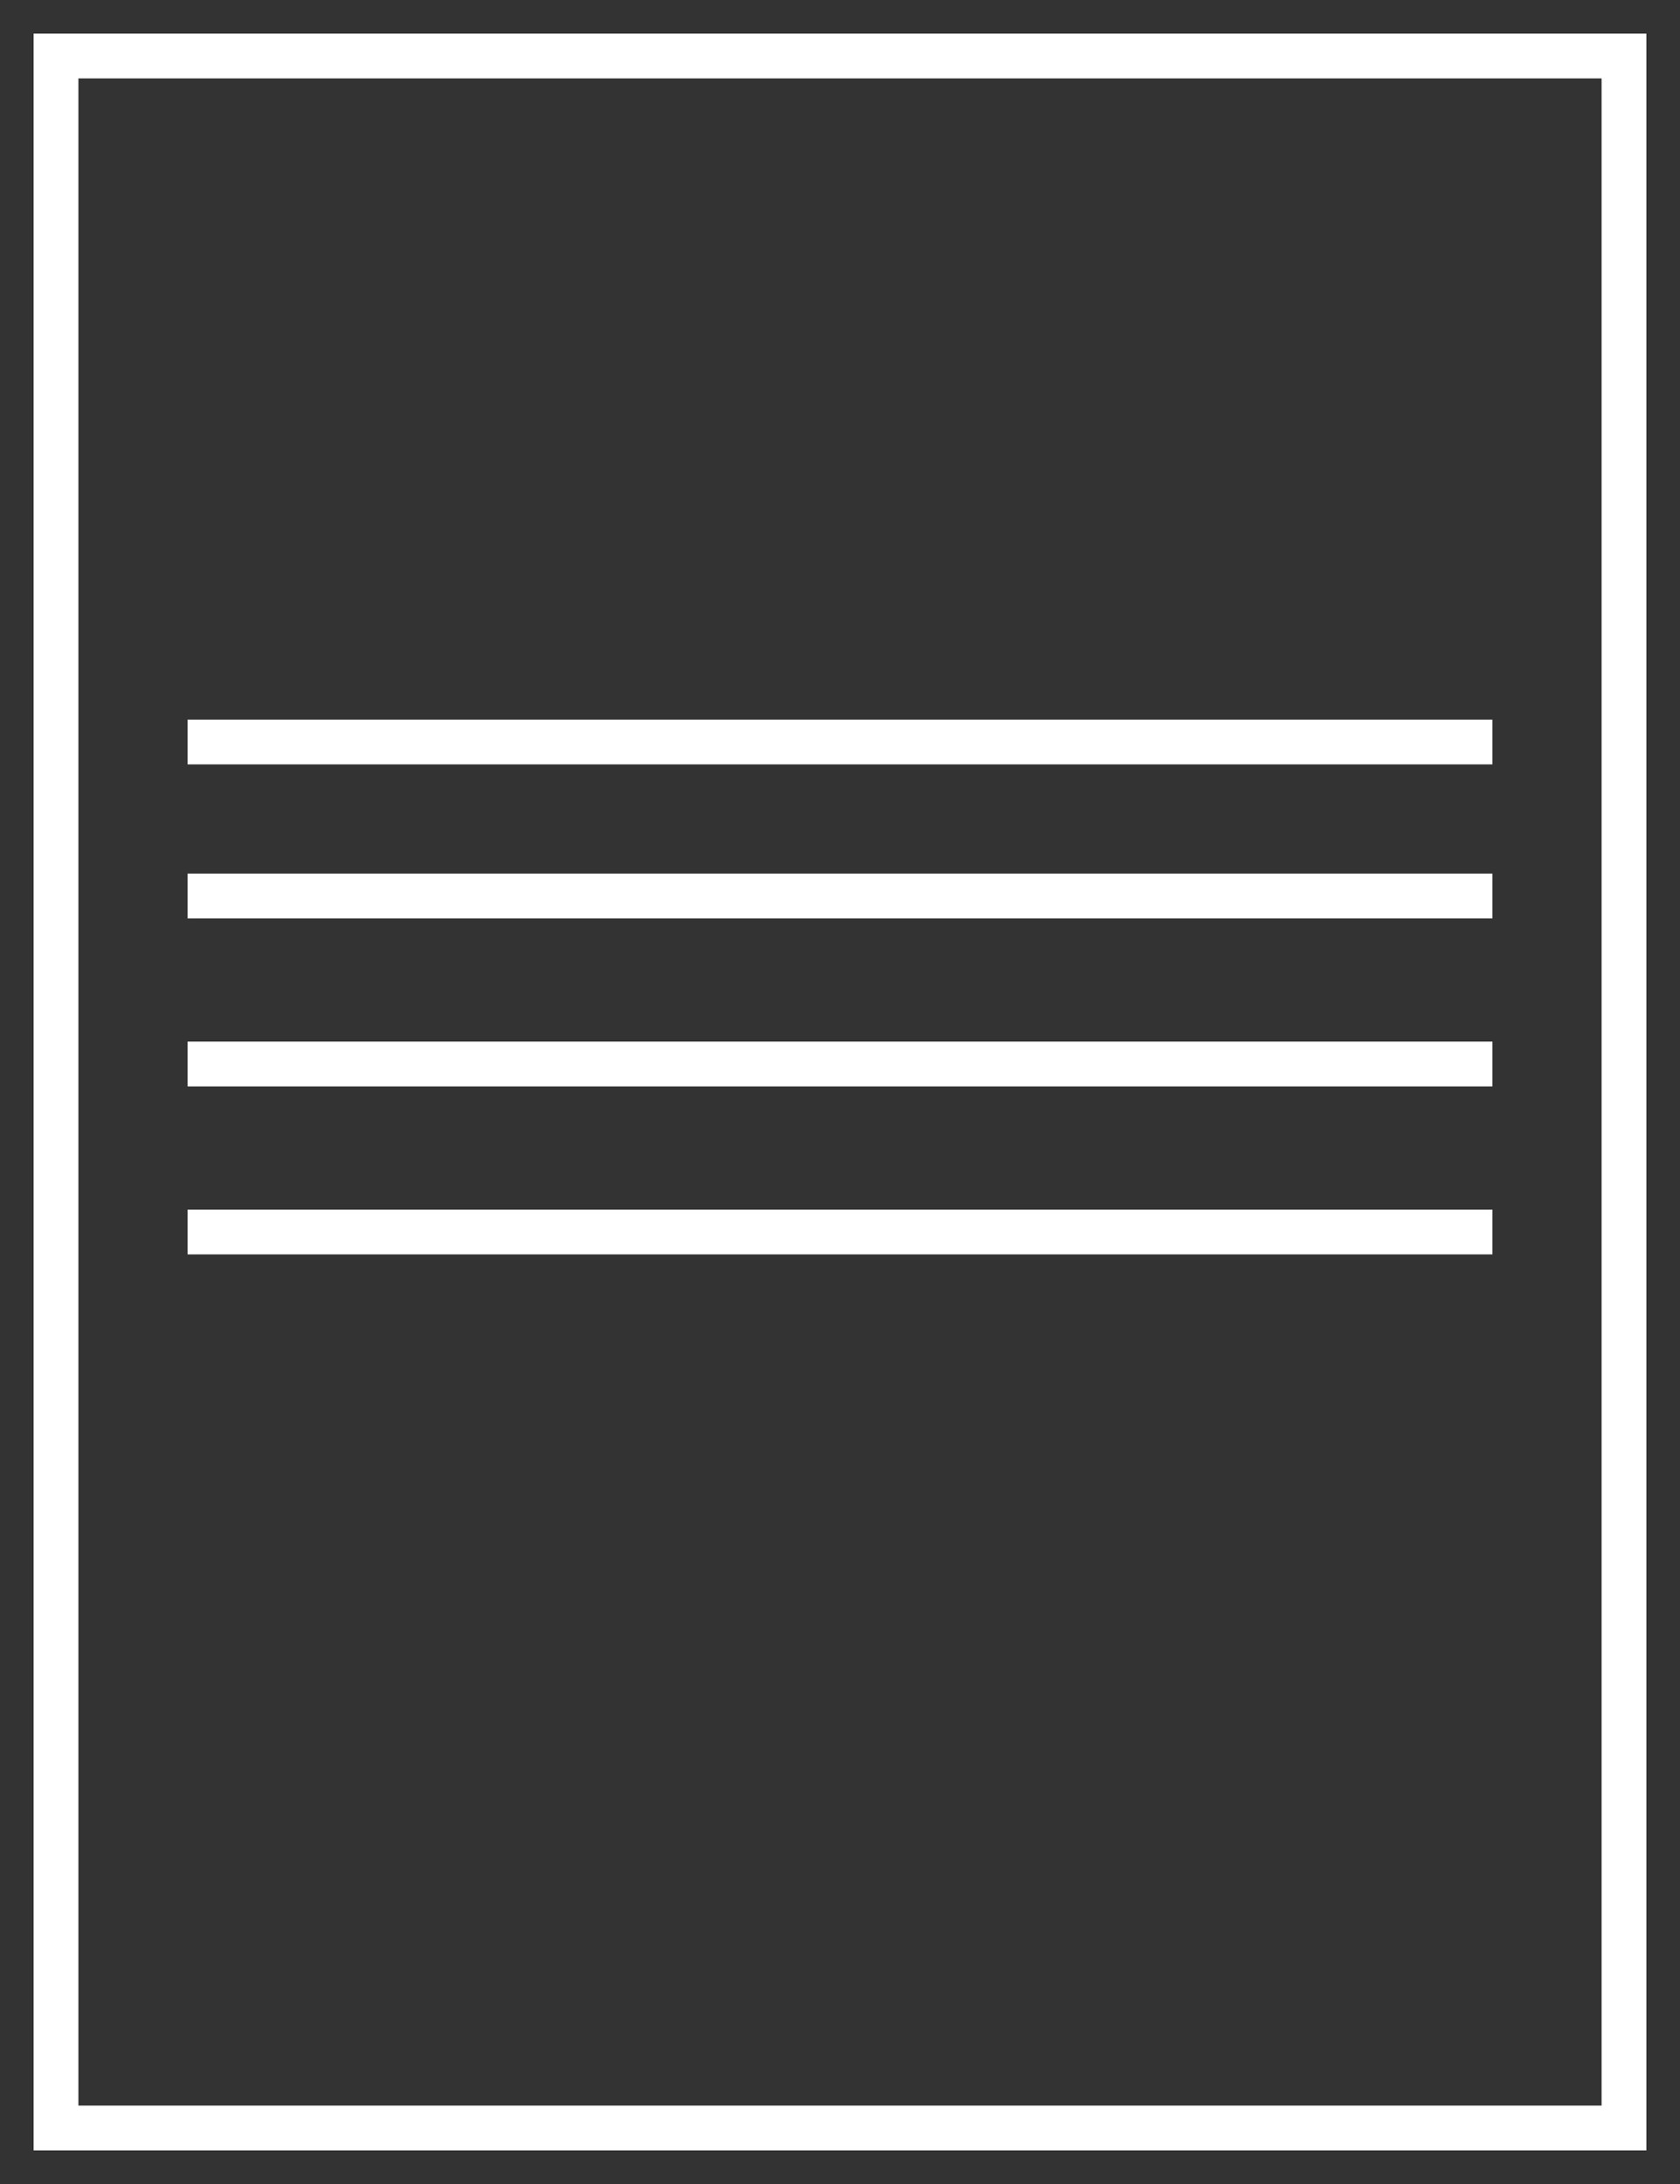
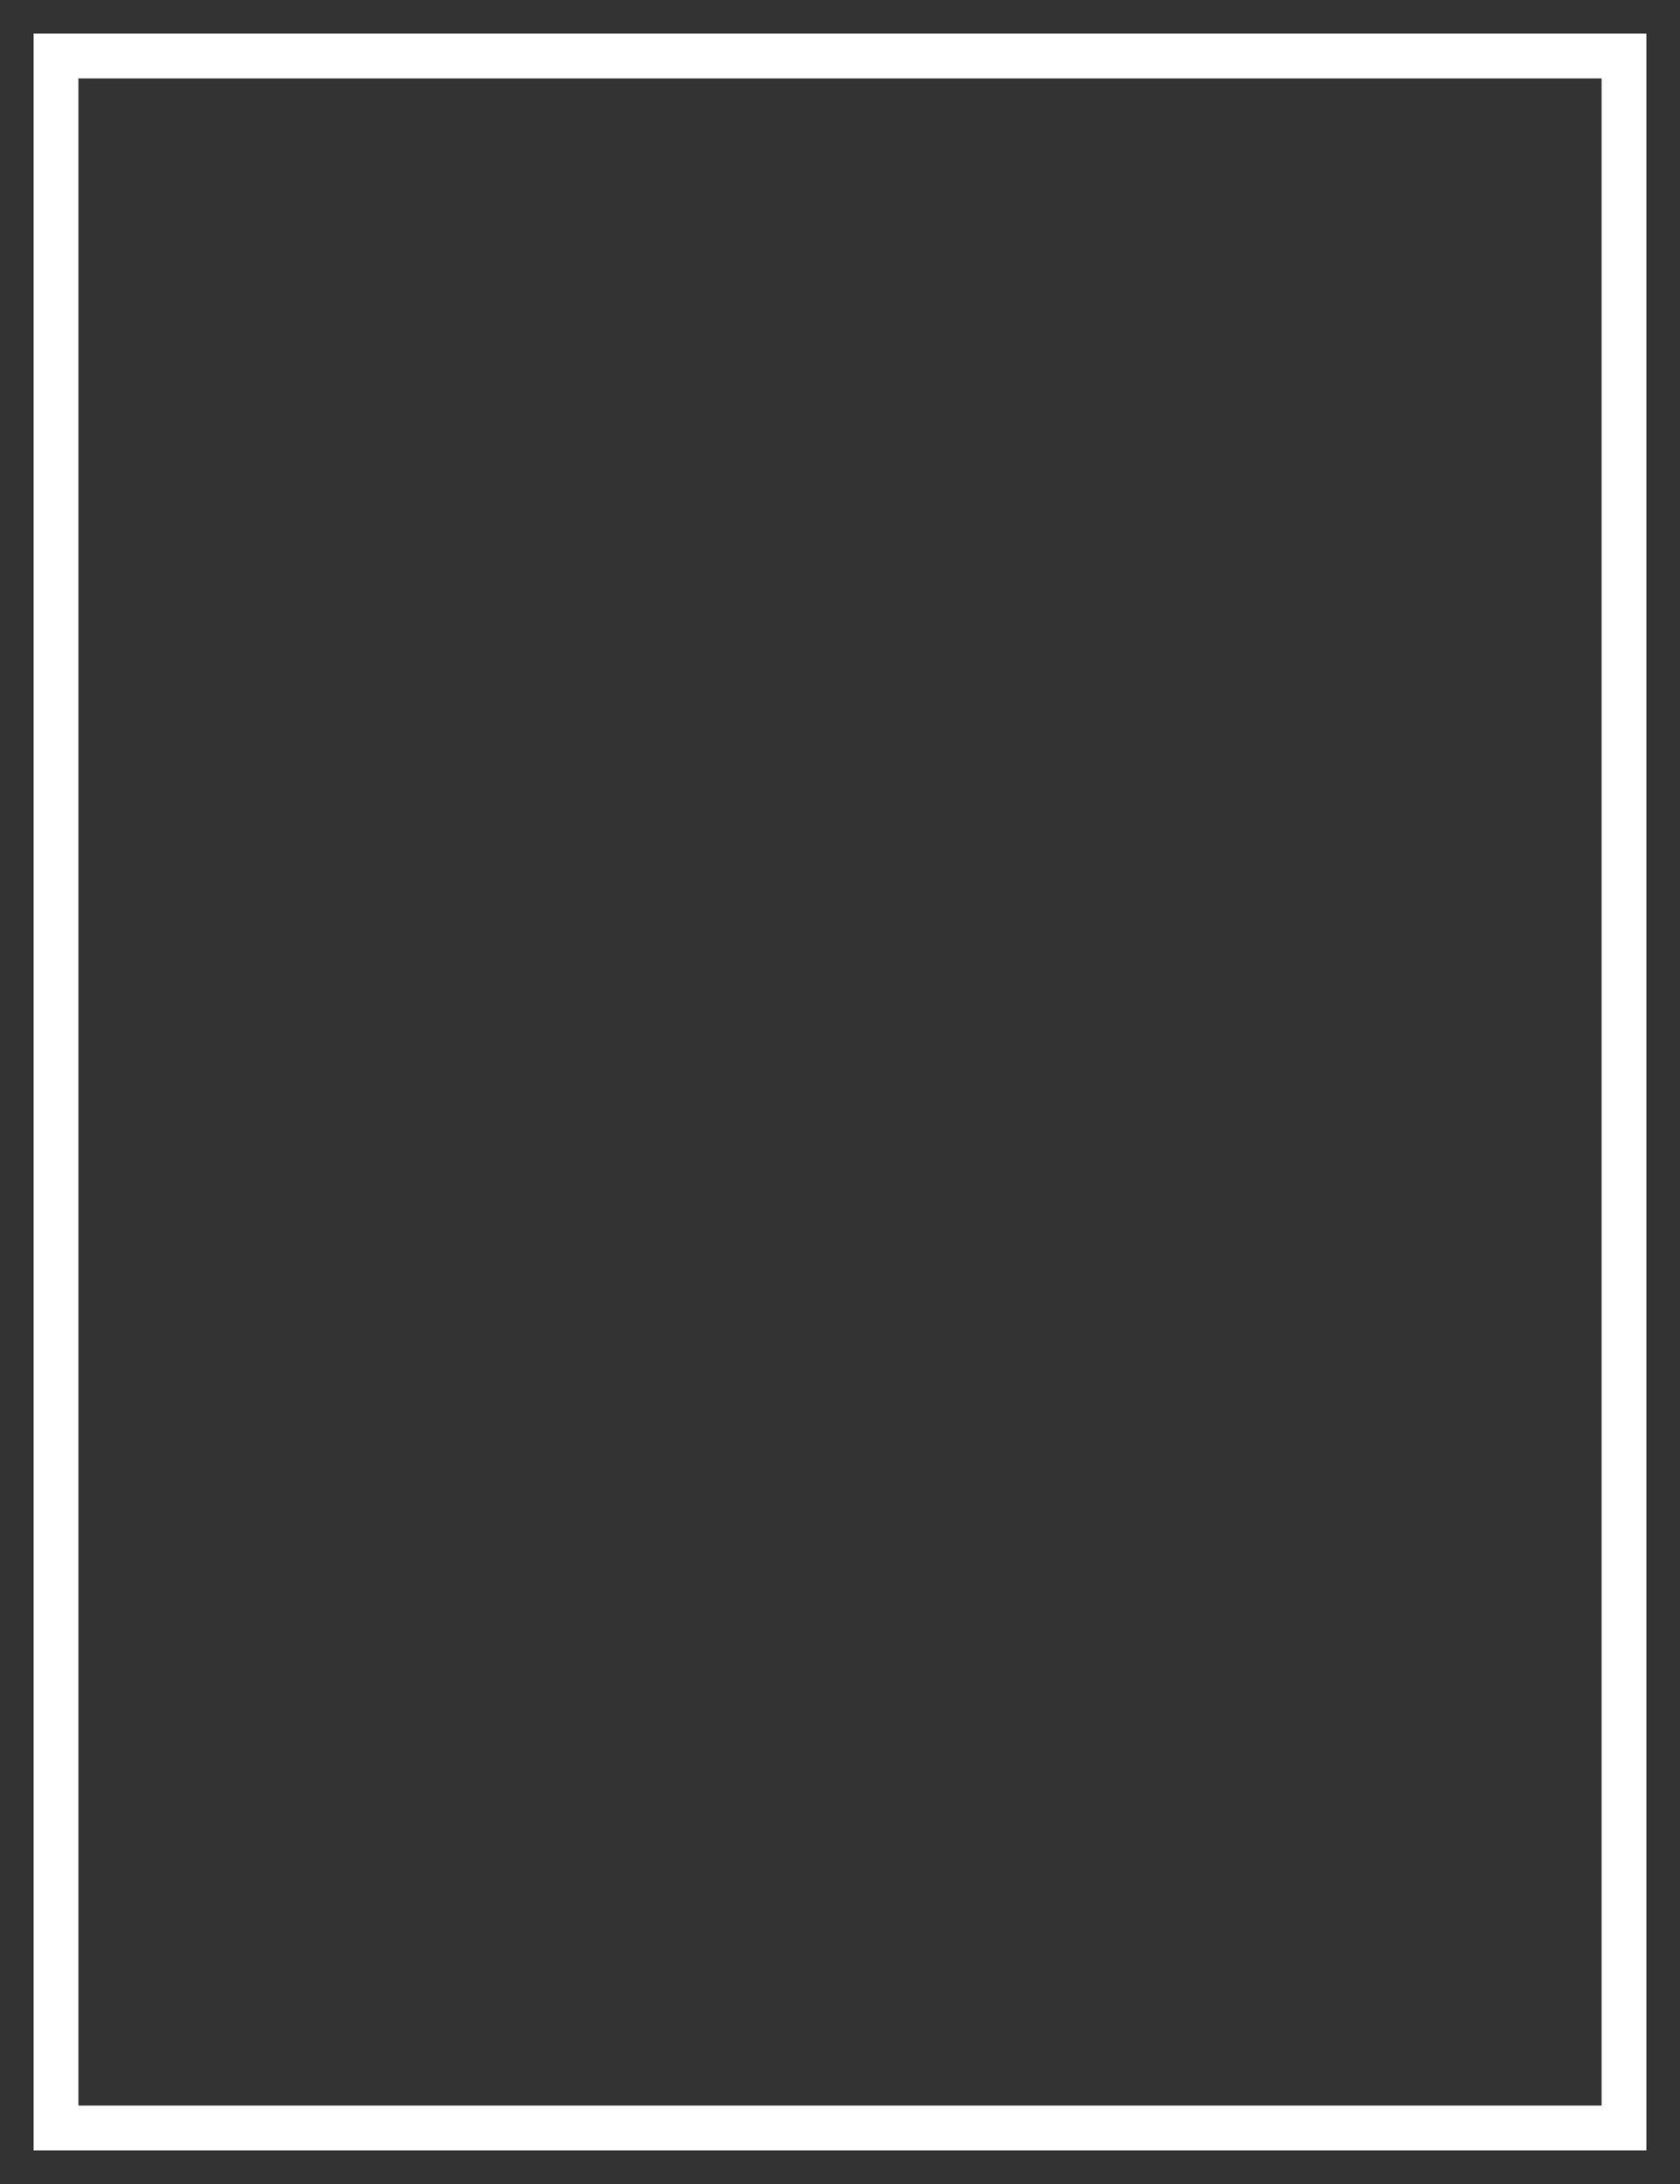
<svg xmlns="http://www.w3.org/2000/svg" width="30" height="39">
  <rect width="100%" height="100%" fill="#333333" stroke="none" />
  <g stroke="#FFF" stroke-width=".8" fill="none" fill-rule="evenodd">
    <path d="M1 1h28v37H1z" />
-     <path stroke-linecap="square" d="M3.75 13.25h22.5M3.75 16h22.5M3.75 19h22.5M3.75 22h22.5" />
  </g>
</svg>